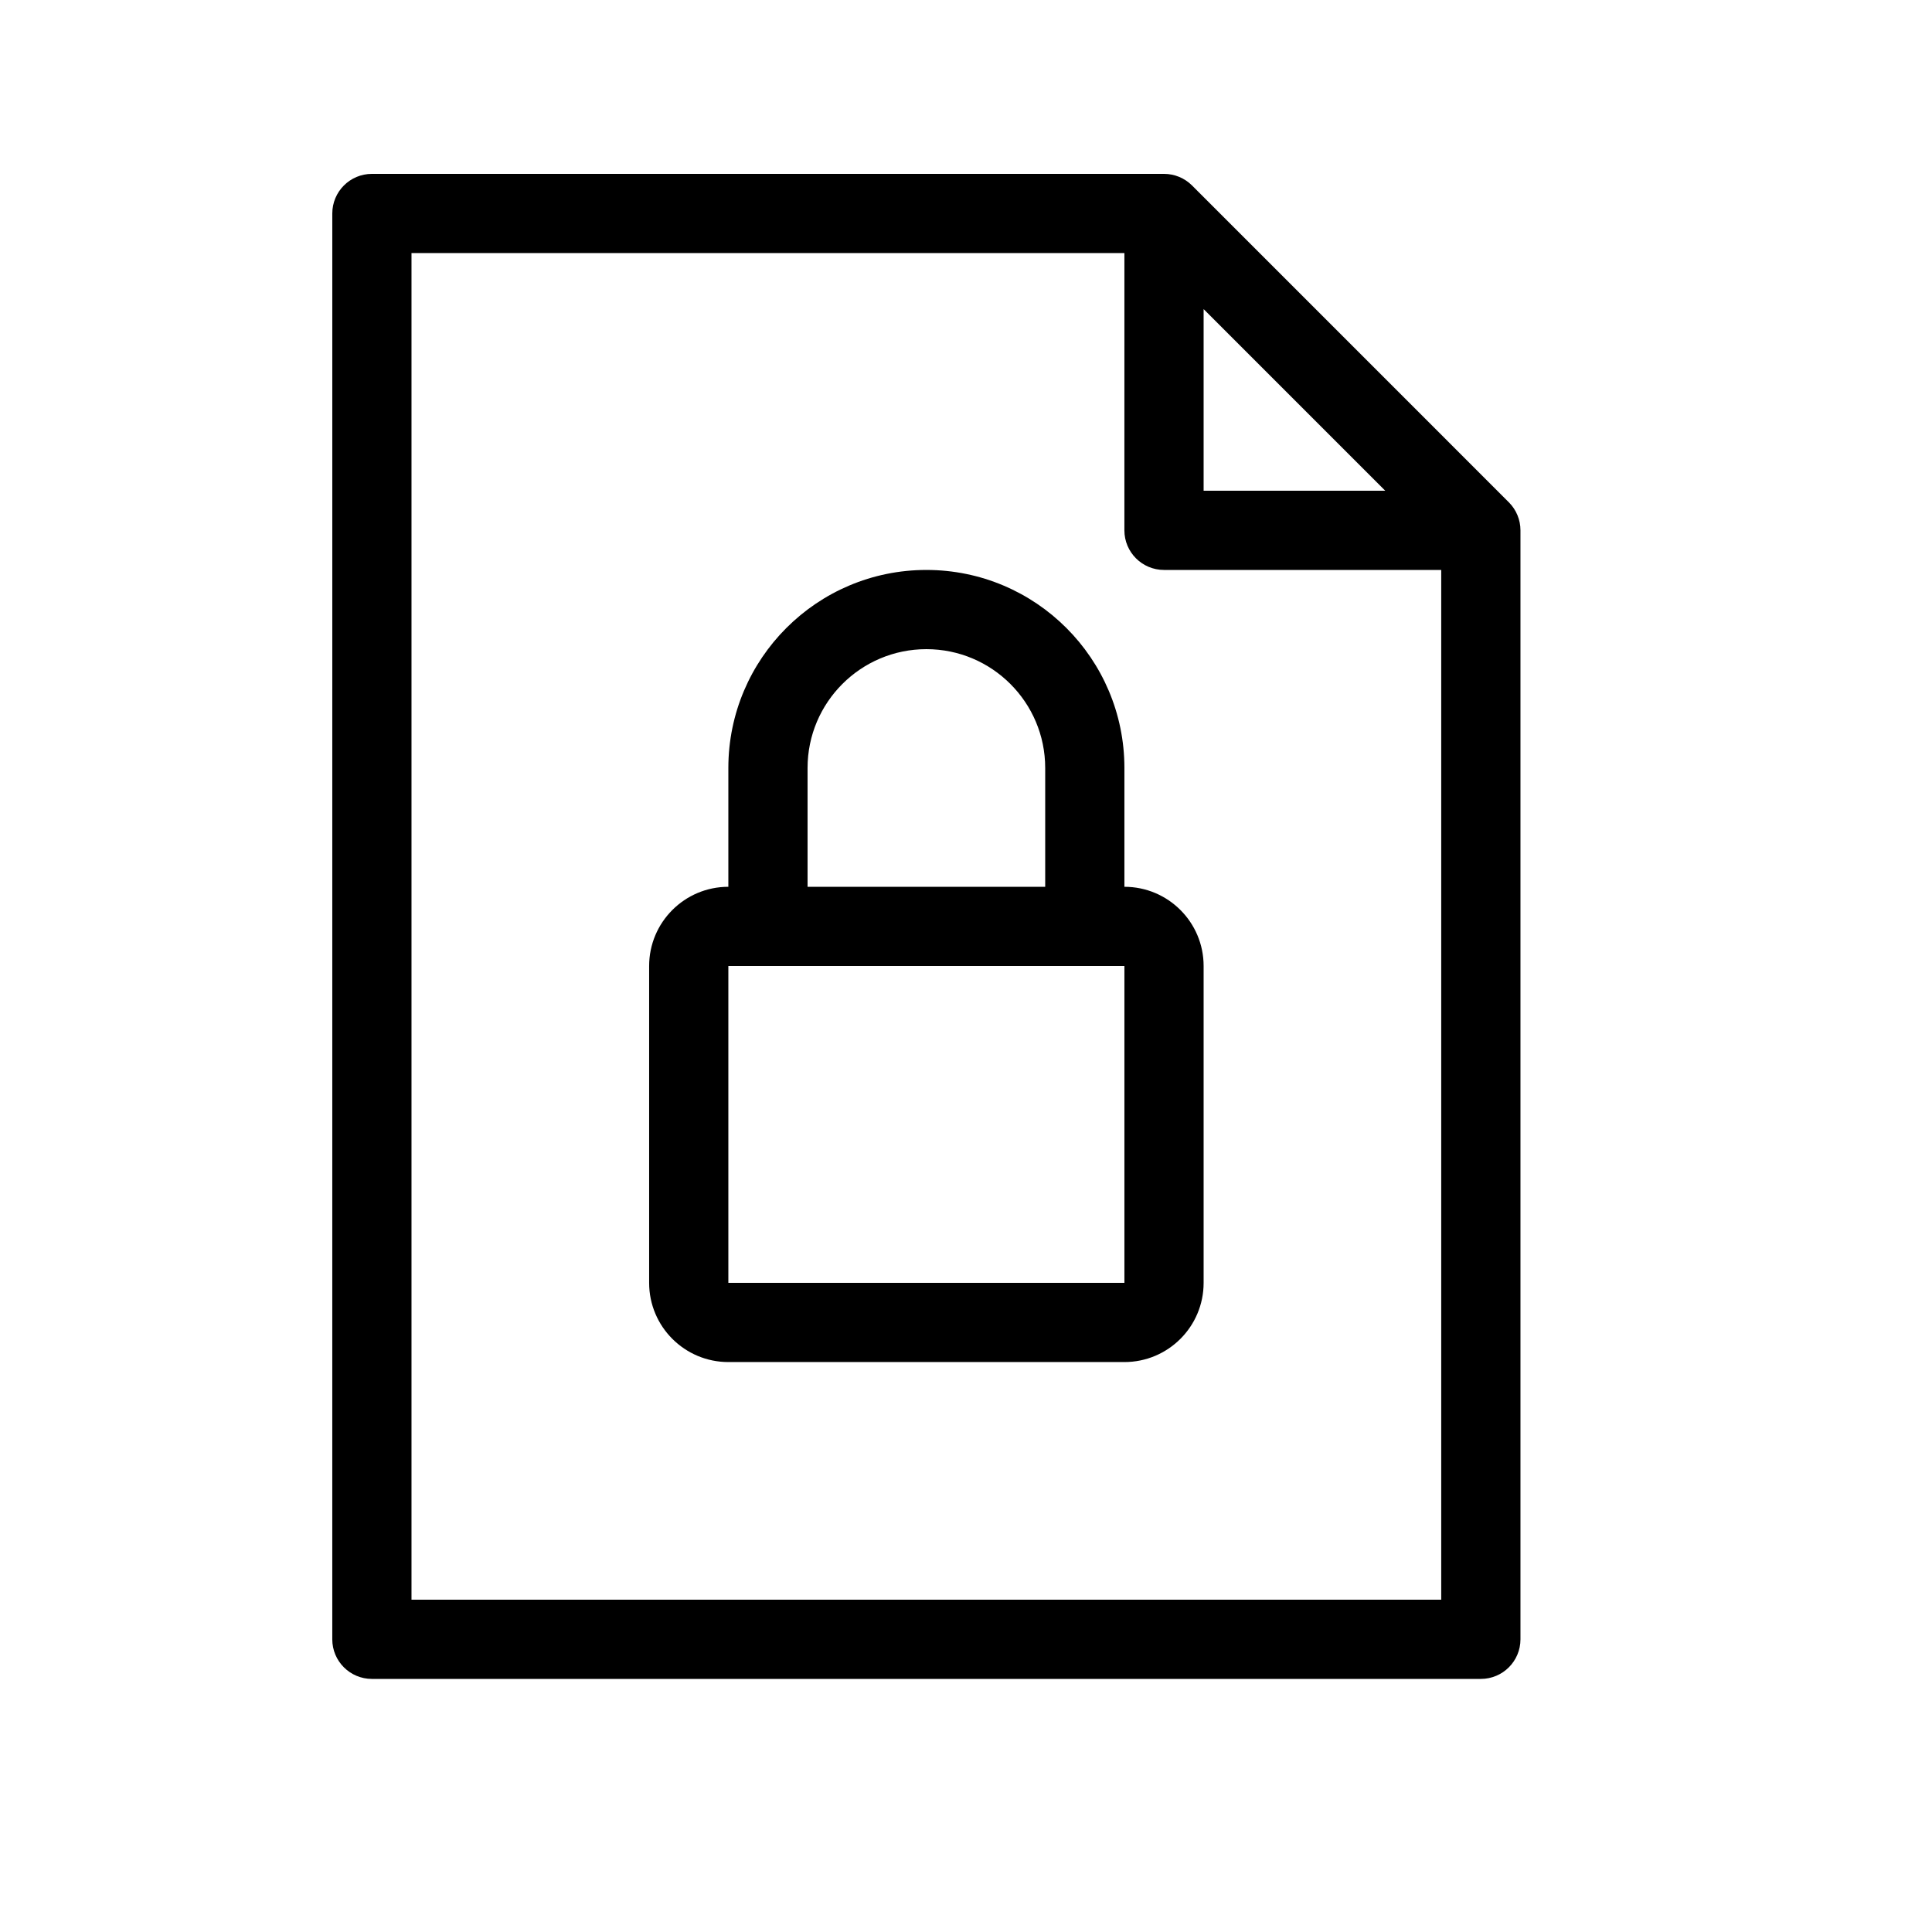
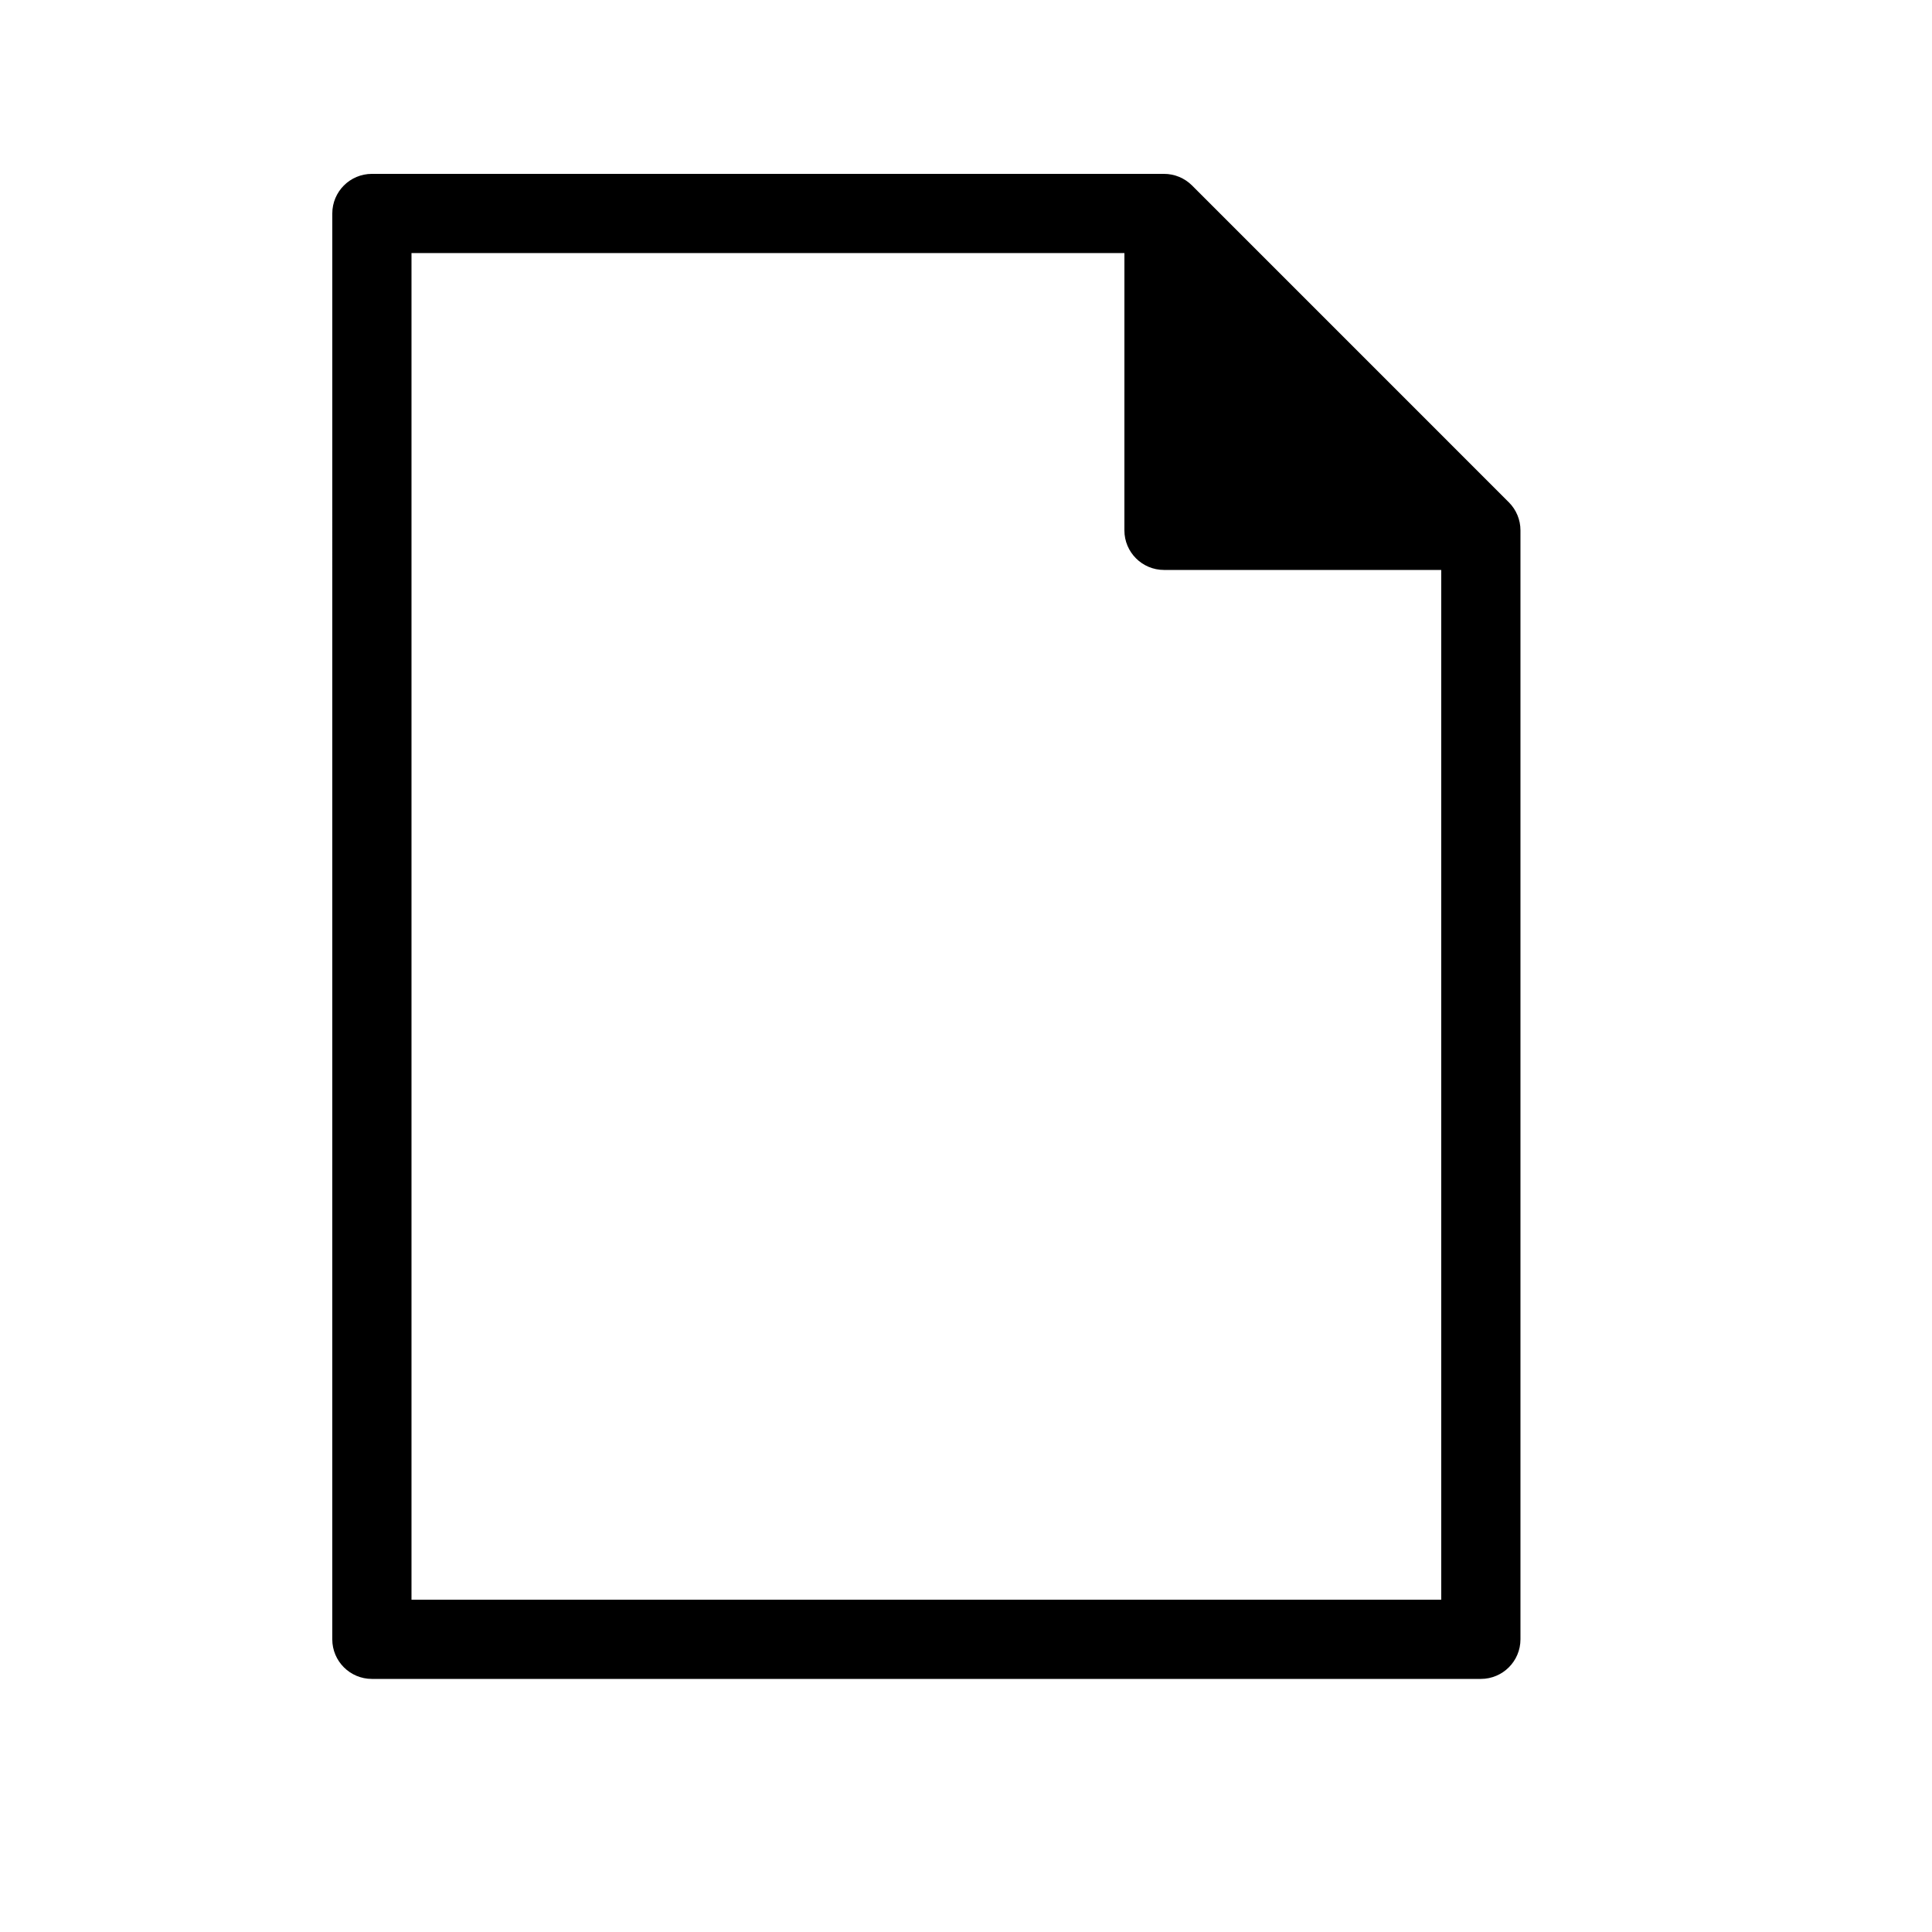
<svg xmlns="http://www.w3.org/2000/svg" fill="#000000" width="800px" height="800px" version="1.1" viewBox="144 144 512 512">
  <g>
-     <path d="m337.02 379.01v-31.488c0-28.973 23.508-52.48 52.48-52.48 28.969 0 52.48 23.508 52.48 52.48v31.488c11.59 0 20.992 9.398 20.992 20.992v83.965c0 11.594-9.402 20.992-20.992 20.992h-104.96c-11.59 0-20.992-9.398-20.992-20.992v-83.965c0-11.594 9.402-20.992 20.992-20.992zm20.992 0h62.977v-31.488c0-17.379-14.109-31.488-31.488-31.488s-31.488 14.109-31.488 31.488zm83.969 104.96v-83.965h-104.96v83.965z" />
-     <path d="m441.98 211.07h-188.93v356.86h272.89v-272.89h-73.469c-5.797 0-10.496-4.699-10.496-10.496zm20.992 14.844v48.133h48.129zm-230.91-25.34c0-5.797 4.699-10.496 10.496-10.496h209.92c2.781 0 5.453 1.105 7.422 3.074l83.965 83.969c1.969 1.969 3.074 4.637 3.074 7.422v293.89c0 5.797-4.699 10.496-10.496 10.496h-293.89c-5.797 0-10.496-4.699-10.496-10.496z" />
+     <path d="m441.98 211.07h-188.93v356.86h272.89v-272.89h-73.469c-5.797 0-10.496-4.699-10.496-10.496zm20.992 14.844v48.133zm-230.91-25.34c0-5.797 4.699-10.496 10.496-10.496h209.92c2.781 0 5.453 1.105 7.422 3.074l83.965 83.969c1.969 1.969 3.074 4.637 3.074 7.422v293.89c0 5.797-4.699 10.496-10.496 10.496h-293.89c-5.797 0-10.496-4.699-10.496-10.496z" />
  </g>
</svg>